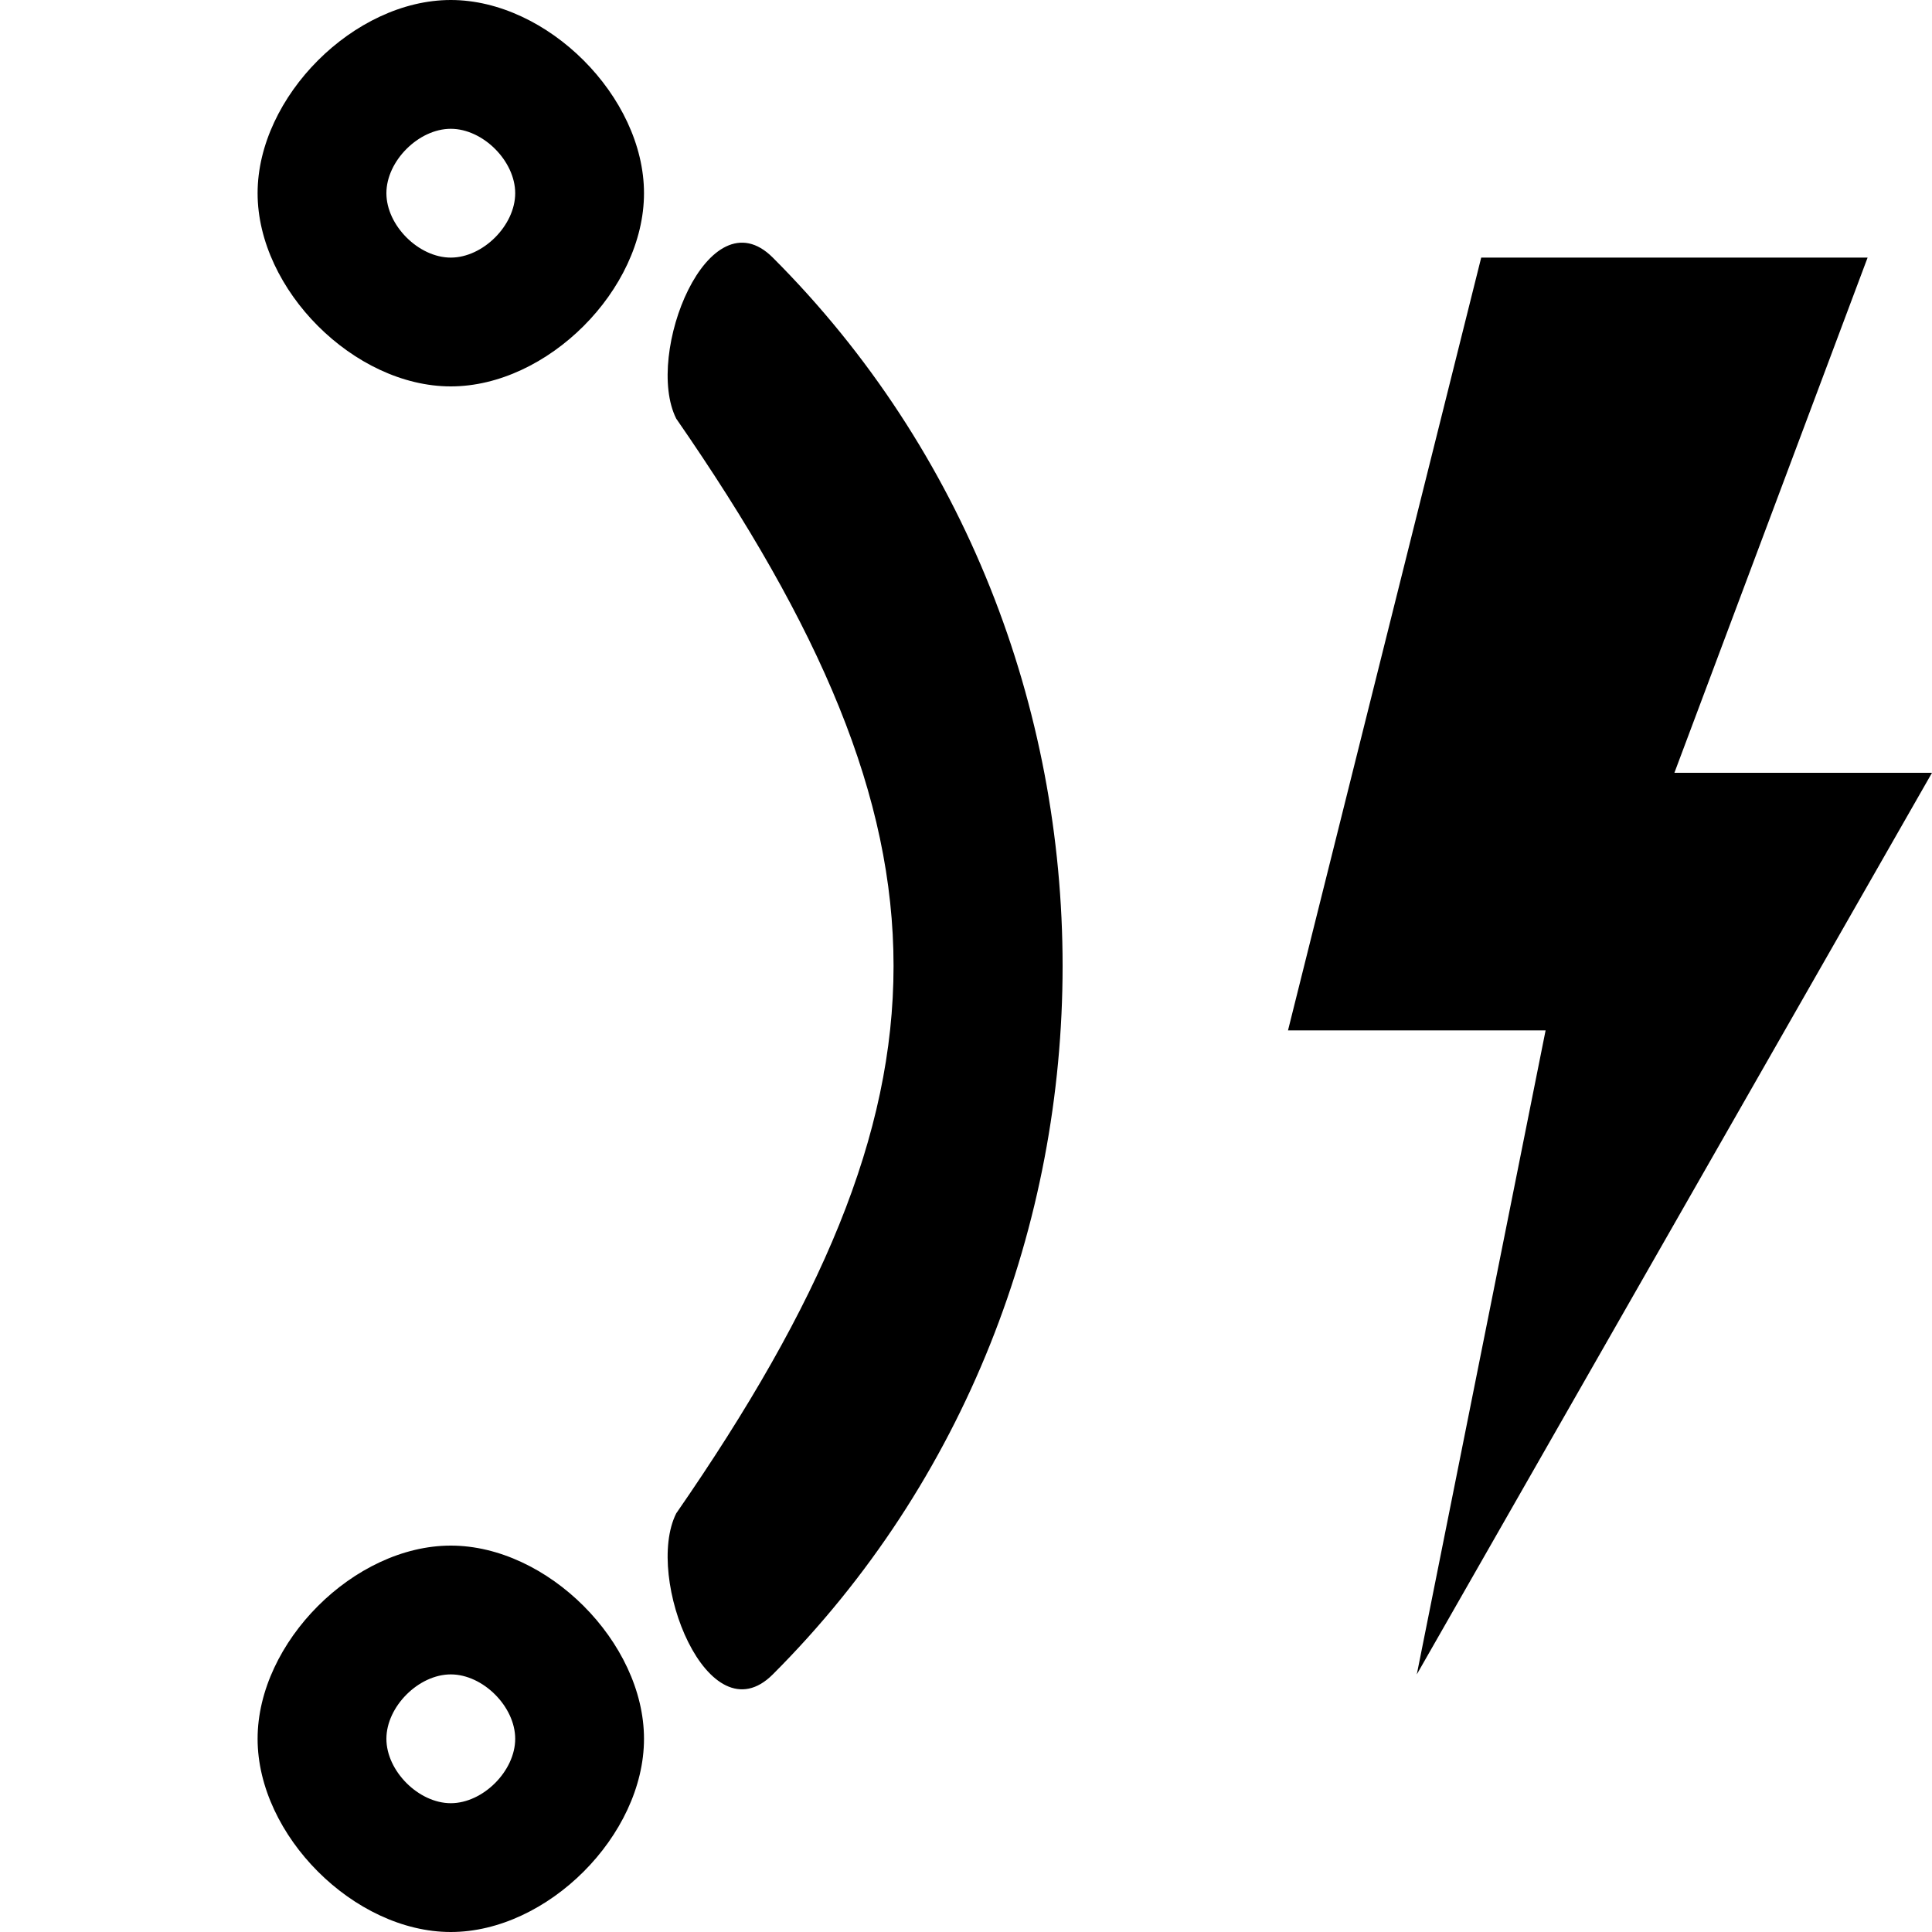
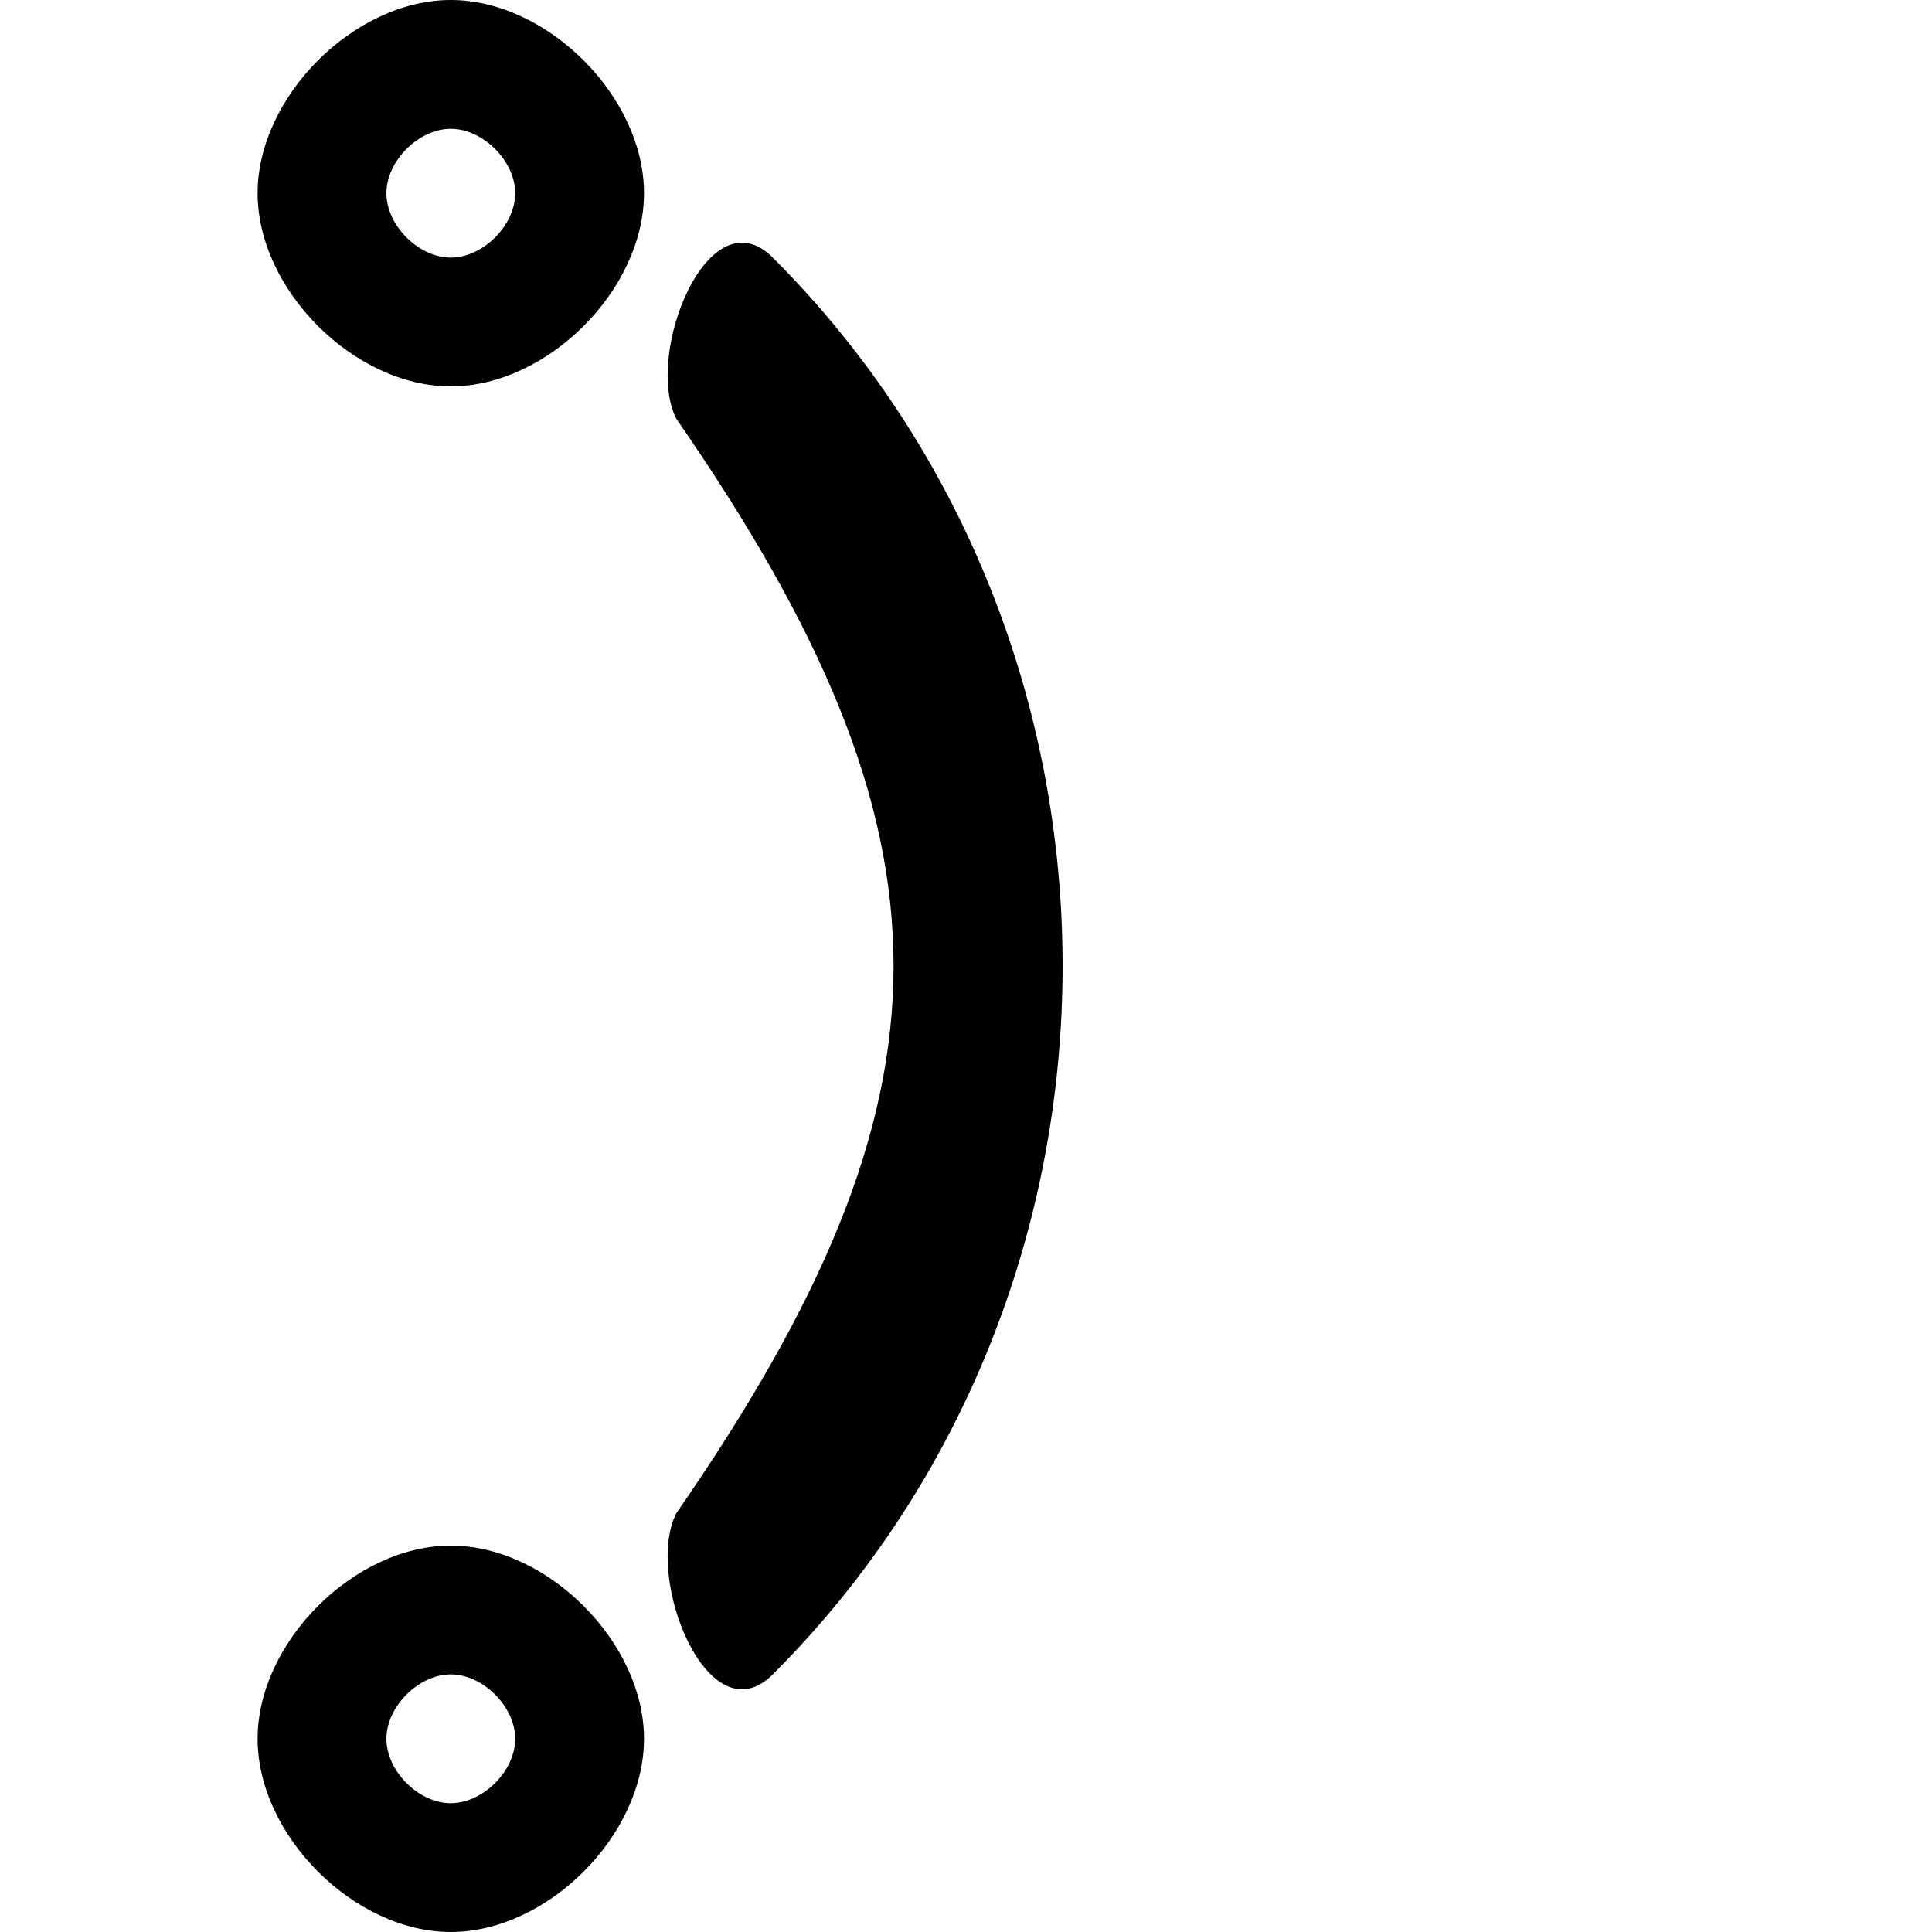
<svg xmlns="http://www.w3.org/2000/svg" version="1.1" x="0" y="0" viewBox="0 0 15 15">
-   <path d="M11.5 2C11.5 2 10 8 10 8C10 8 12 8 12 8C12 8 11 13 11 13C11 13 15 6 15 6C15 6 13 6 13 6C13 6 14.5 2 14.5 2C14.5 2 11.5 2 11.5 2z" />
-   <path d="M3.5 0C4.25 0 5 0.75 5 1.5C5 2.25 4.25 3 3.5 3C2.75 3 2 2.25 2 1.5C2 0.75 2.75 0 3.5 0zM3.5 1C3.25 1 3 1.25 3 1.5C3 1.75 3.25 2 3.5 2C3.75 2 4 1.75 4 1.5C4 1.25 3.75 1 3.5 1zM3.5 13C3.75 13 4 13.25 4 13.5C4 13.75 3.75 14 3.5 14C3.25 14 3 13.75 3 13.5C3 13.25 3.25 13 3.5 13zM3.5 12C2.75 12 2 12.75 2 13.5C2 14.25 2.75 15 3.5 15C4.25 15 5 14.25 5 13.5C5 12.75 4.25 12 3.5 12zM5.25 3.25C7.5 6.5 7.5 8.5 5.25 11.75C5 12.25 5.5 13.5 6 13C9 10 9 5 6 2C5.5 1.5 5 2.75 5.25 3.25z" />
+   <path d="M3.5 0C4.25 0 5 0.75 5 1.5C5 2.25 4.25 3 3.5 3C2.75 3 2 2.25 2 1.5C2 0.75 2.75 0 3.5 0zM3.5 1C3.25 1 3 1.25 3 1.5C3 1.75 3.25 2 3.5 2C3.75 2 4 1.75 4 1.5C4 1.25 3.75 1 3.5 1zM3.5 13C3.75 13 4 13.25 4 13.5C4 13.75 3.75 14 3.5 14C3.25 14 3 13.75 3 13.5C3 13.25 3.25 13 3.5 13zM3.5 12C2.75 12 2 12.75 2 13.5C2 14.25 2.75 15 3.5 15C4.25 15 5 14.25 5 13.5C5 12.75 4.25 12 3.5 12zM5.25 3.25C7.5 6.5 7.5 8.5 5.25 11.75C5 12.25 5.5 13.5 6 13C9 10 9 5 6 2C5.5 1.5 5 2.75 5.25 3.25" />
</svg>